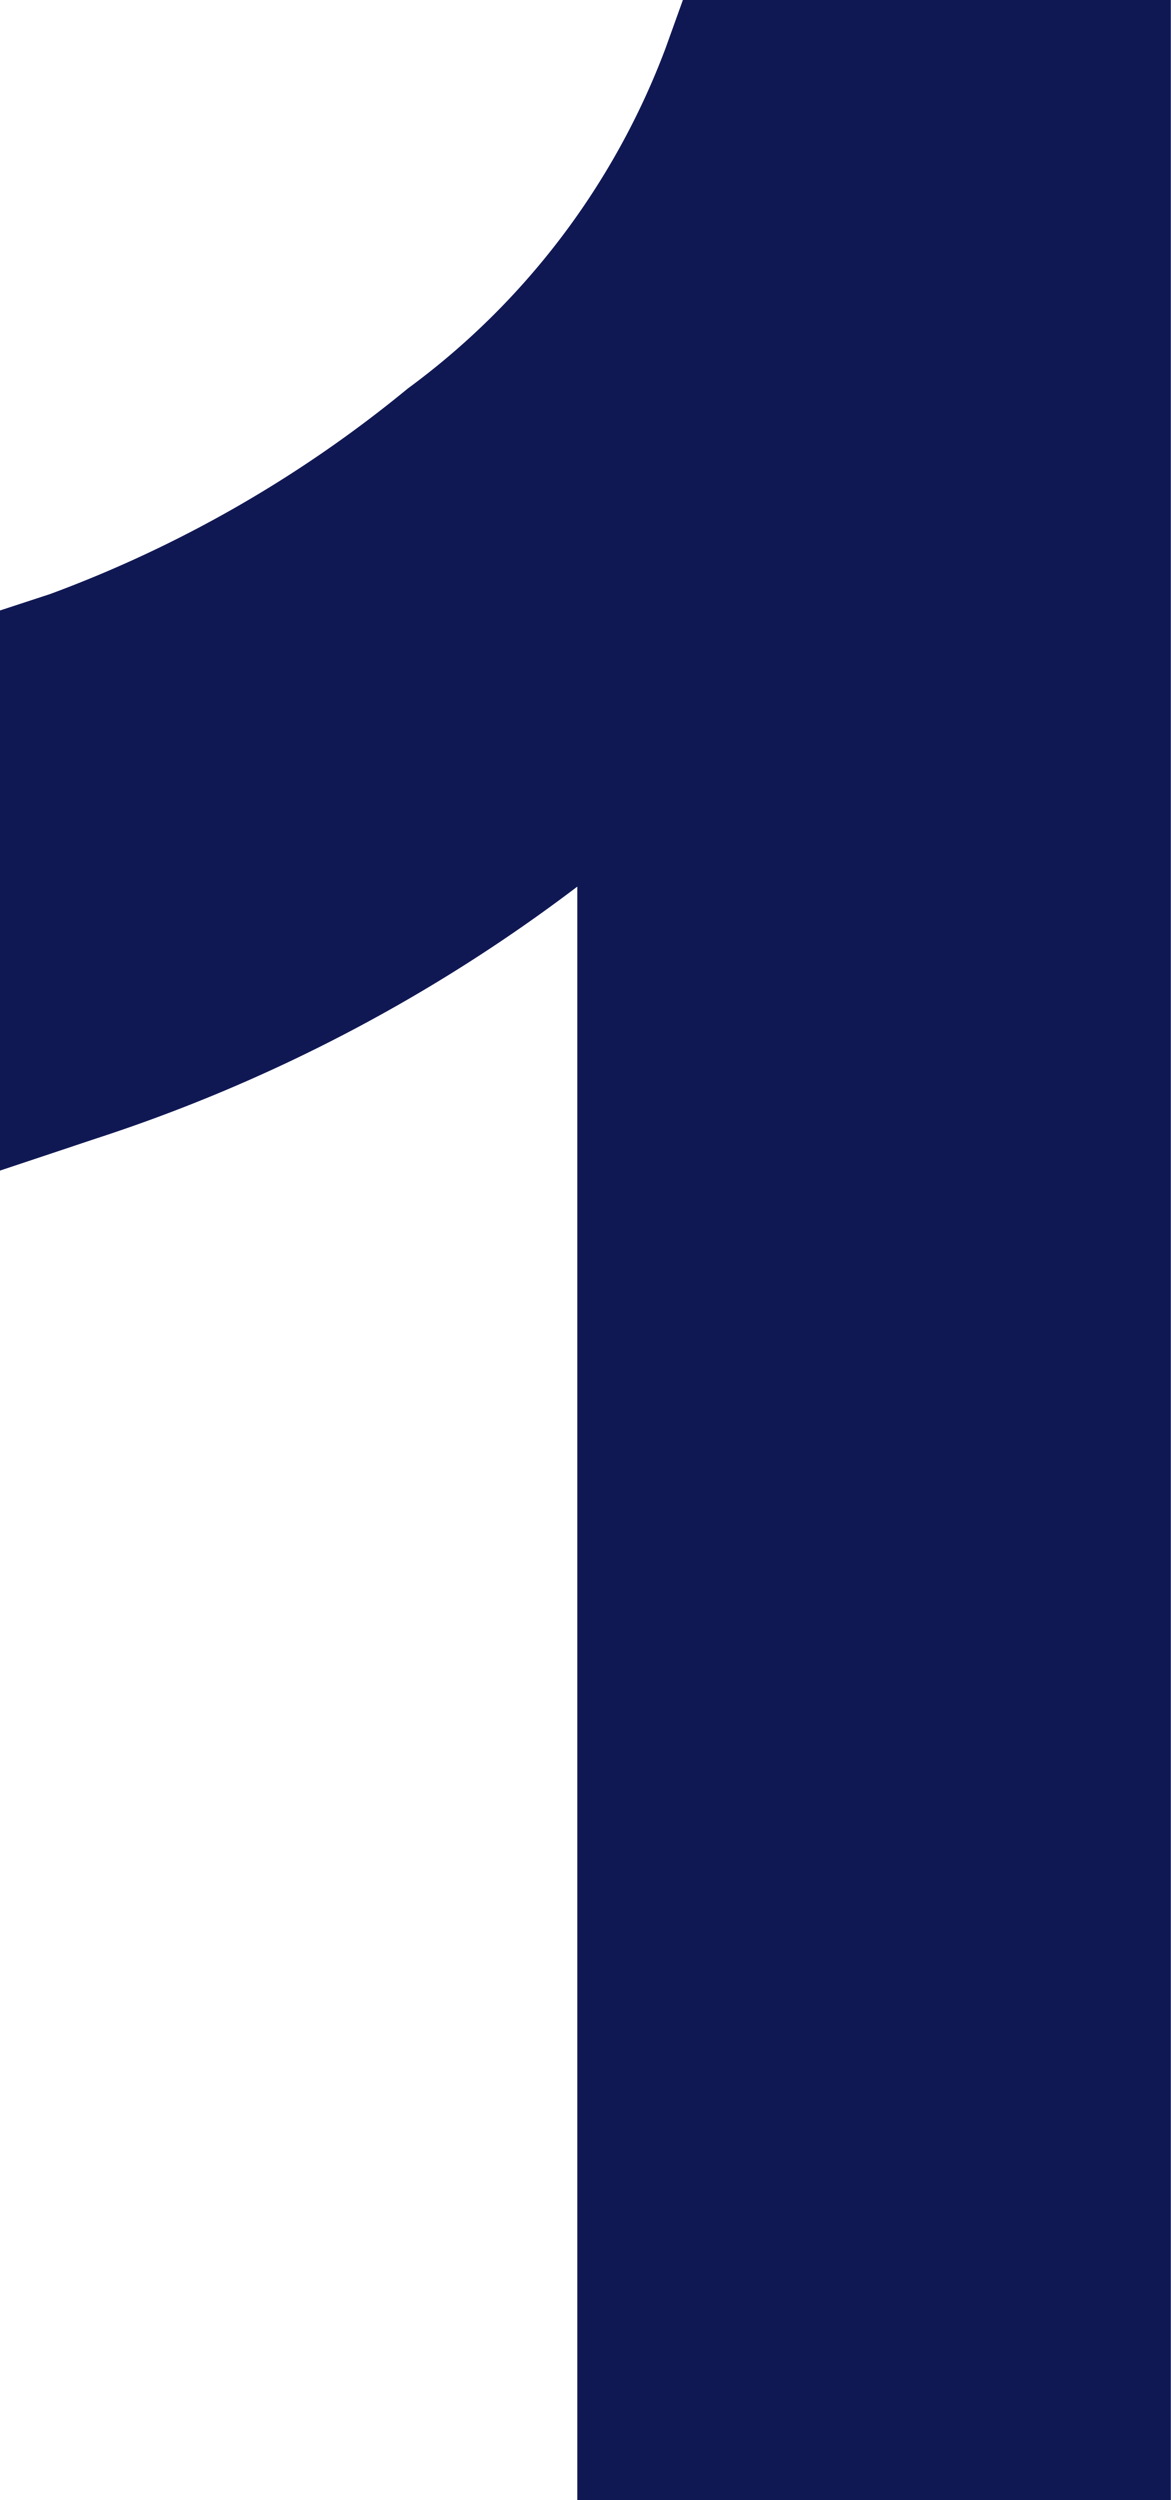
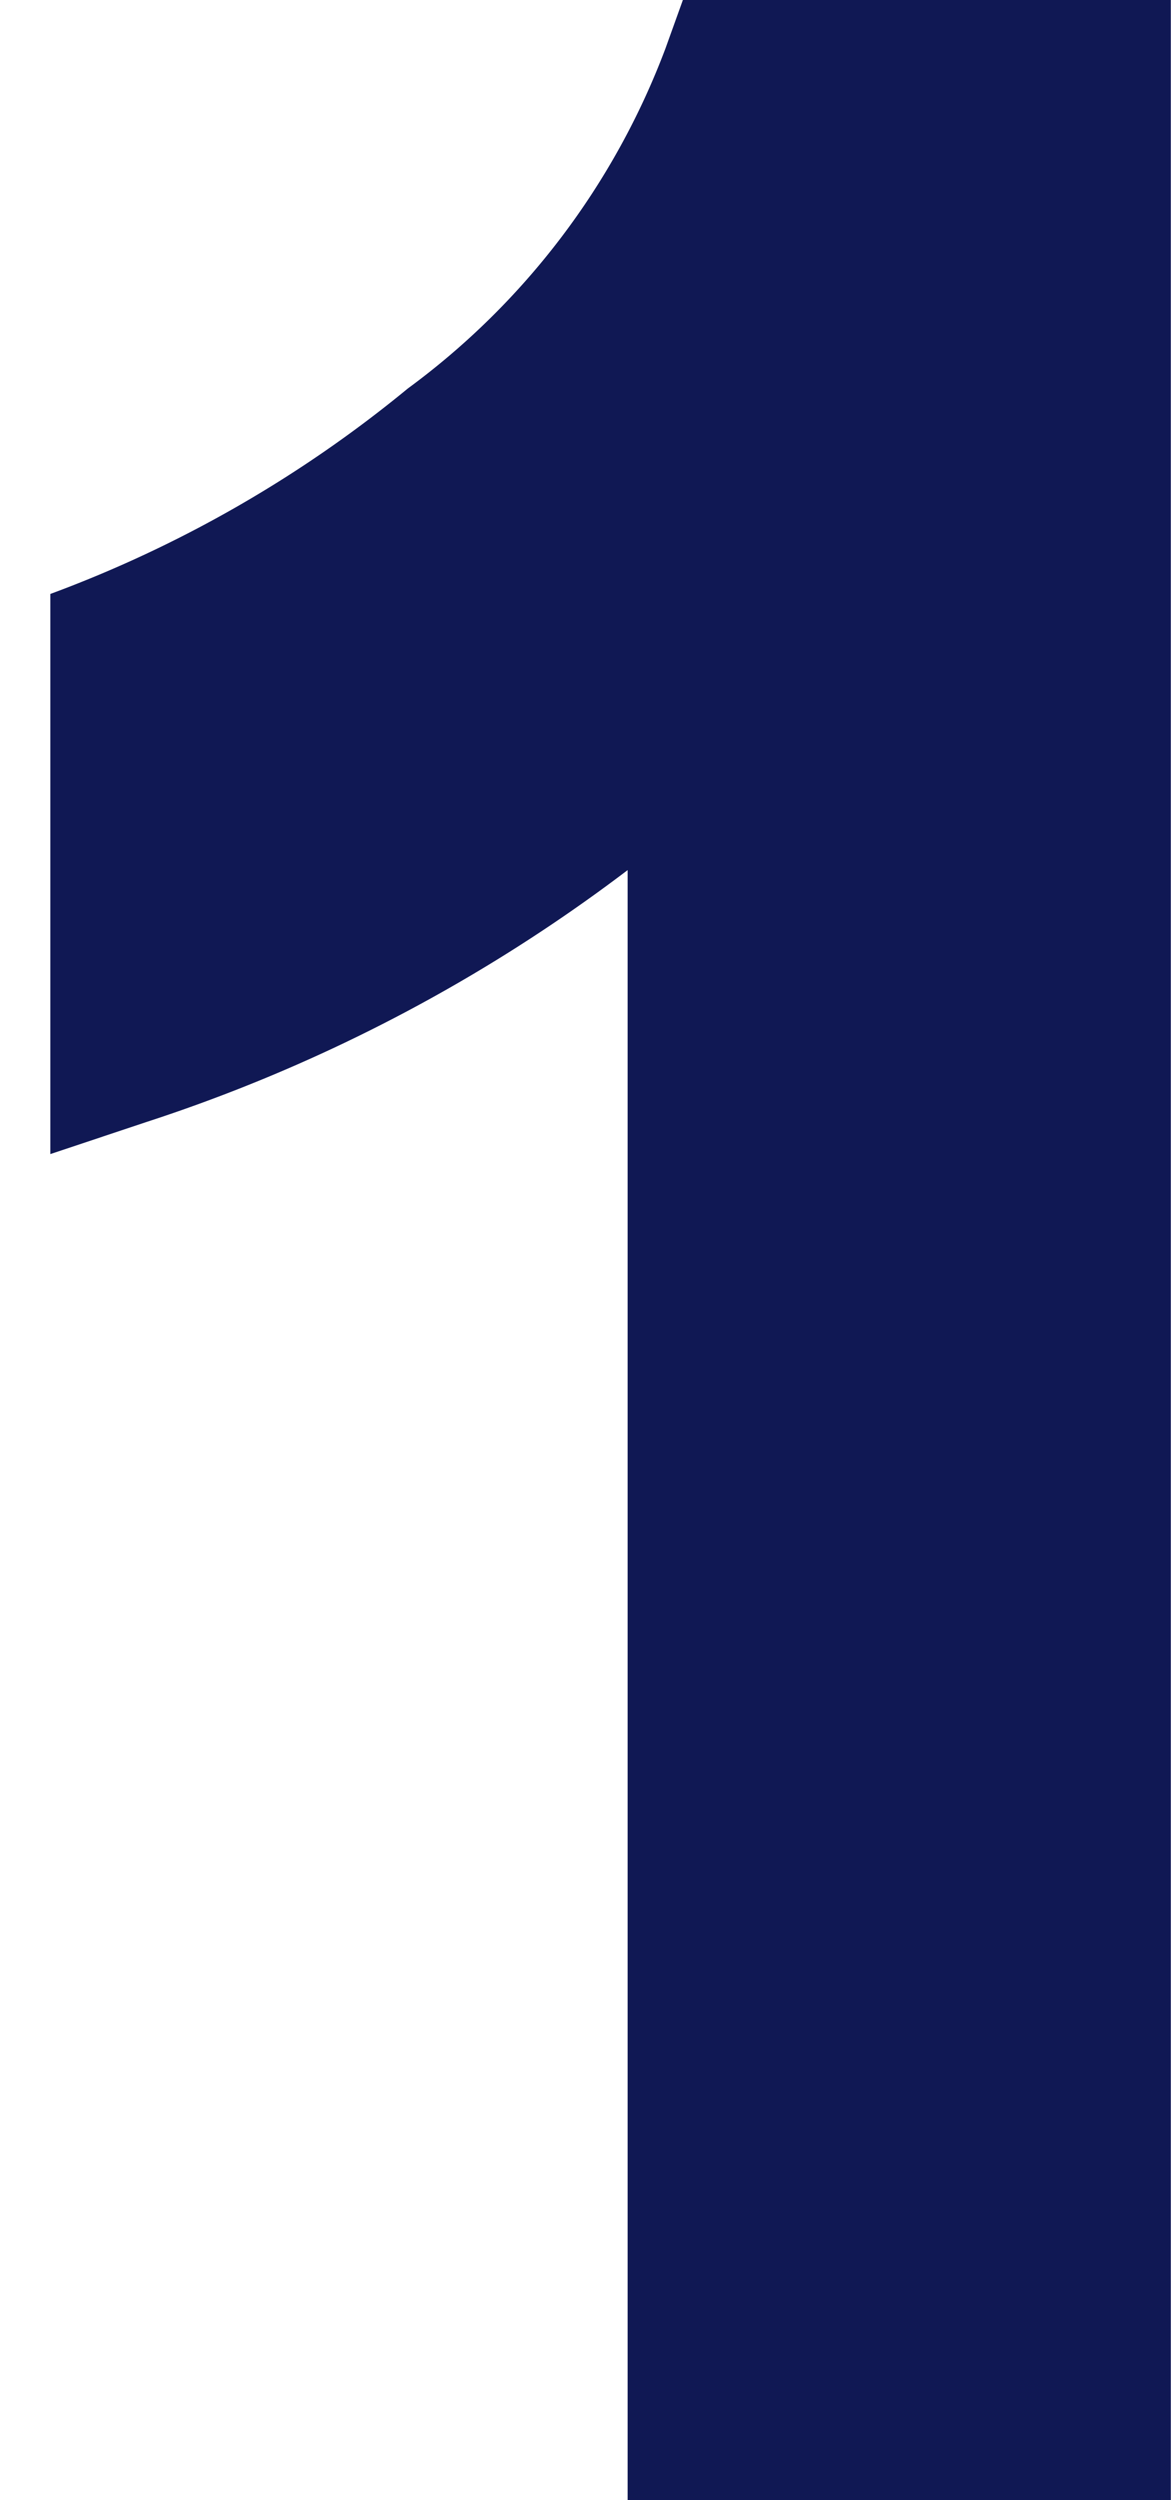
<svg xmlns="http://www.w3.org/2000/svg" width="12.842" height="27.405" viewBox="0 0 12.842 27.405">
-   <path d="M18,28.144V.75H12.649l-.191.531A8.21,8.21,0,0,1,9.632,5.009a13.583,13.583,0,0,1-3.92,2.252l-.552.181v6.14l1.052-.351a17.871,17.871,0,0,0,5.279-2.762V28.155H18Z" transform="translate(-5.16 -0.75)" fill="#101854" />
+   <path d="M18,28.144V.75H12.649l-.191.531A8.21,8.21,0,0,1,9.632,5.009a13.583,13.583,0,0,1-3.92,2.252v6.14l1.052-.351a17.871,17.871,0,0,0,5.279-2.762V28.155H18Z" transform="translate(-5.16 -0.75)" fill="#101854" />
</svg>